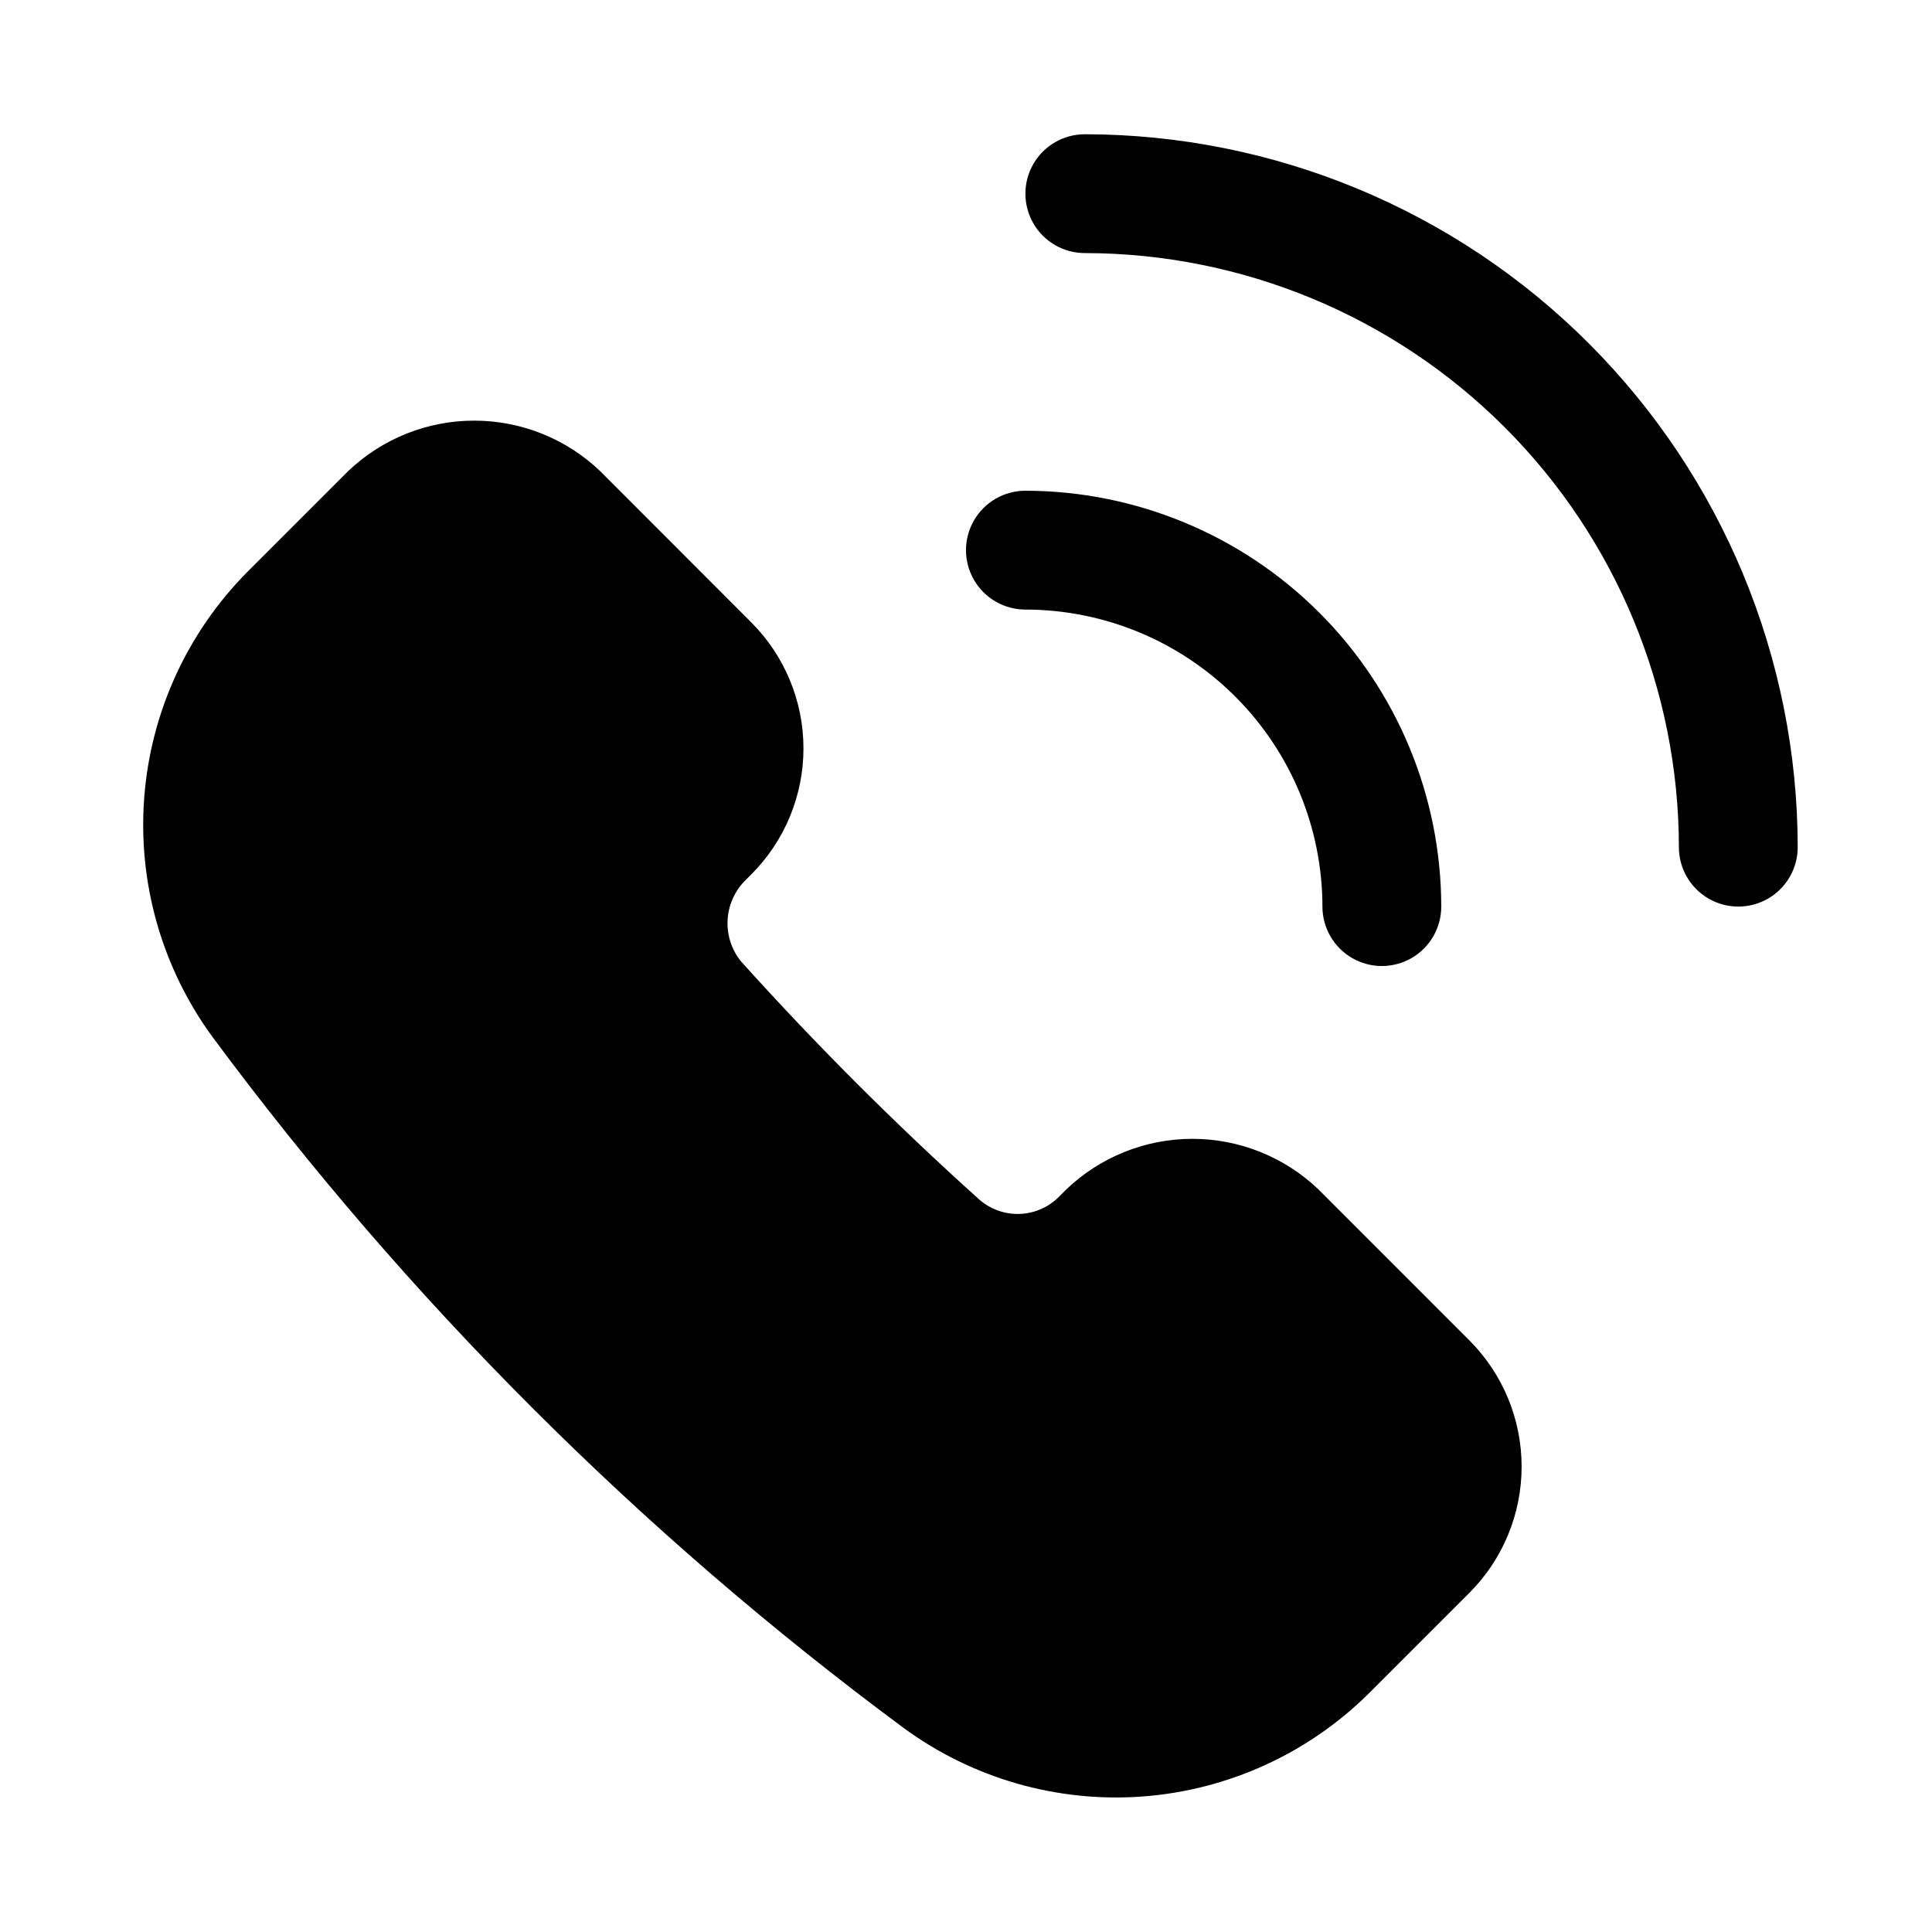
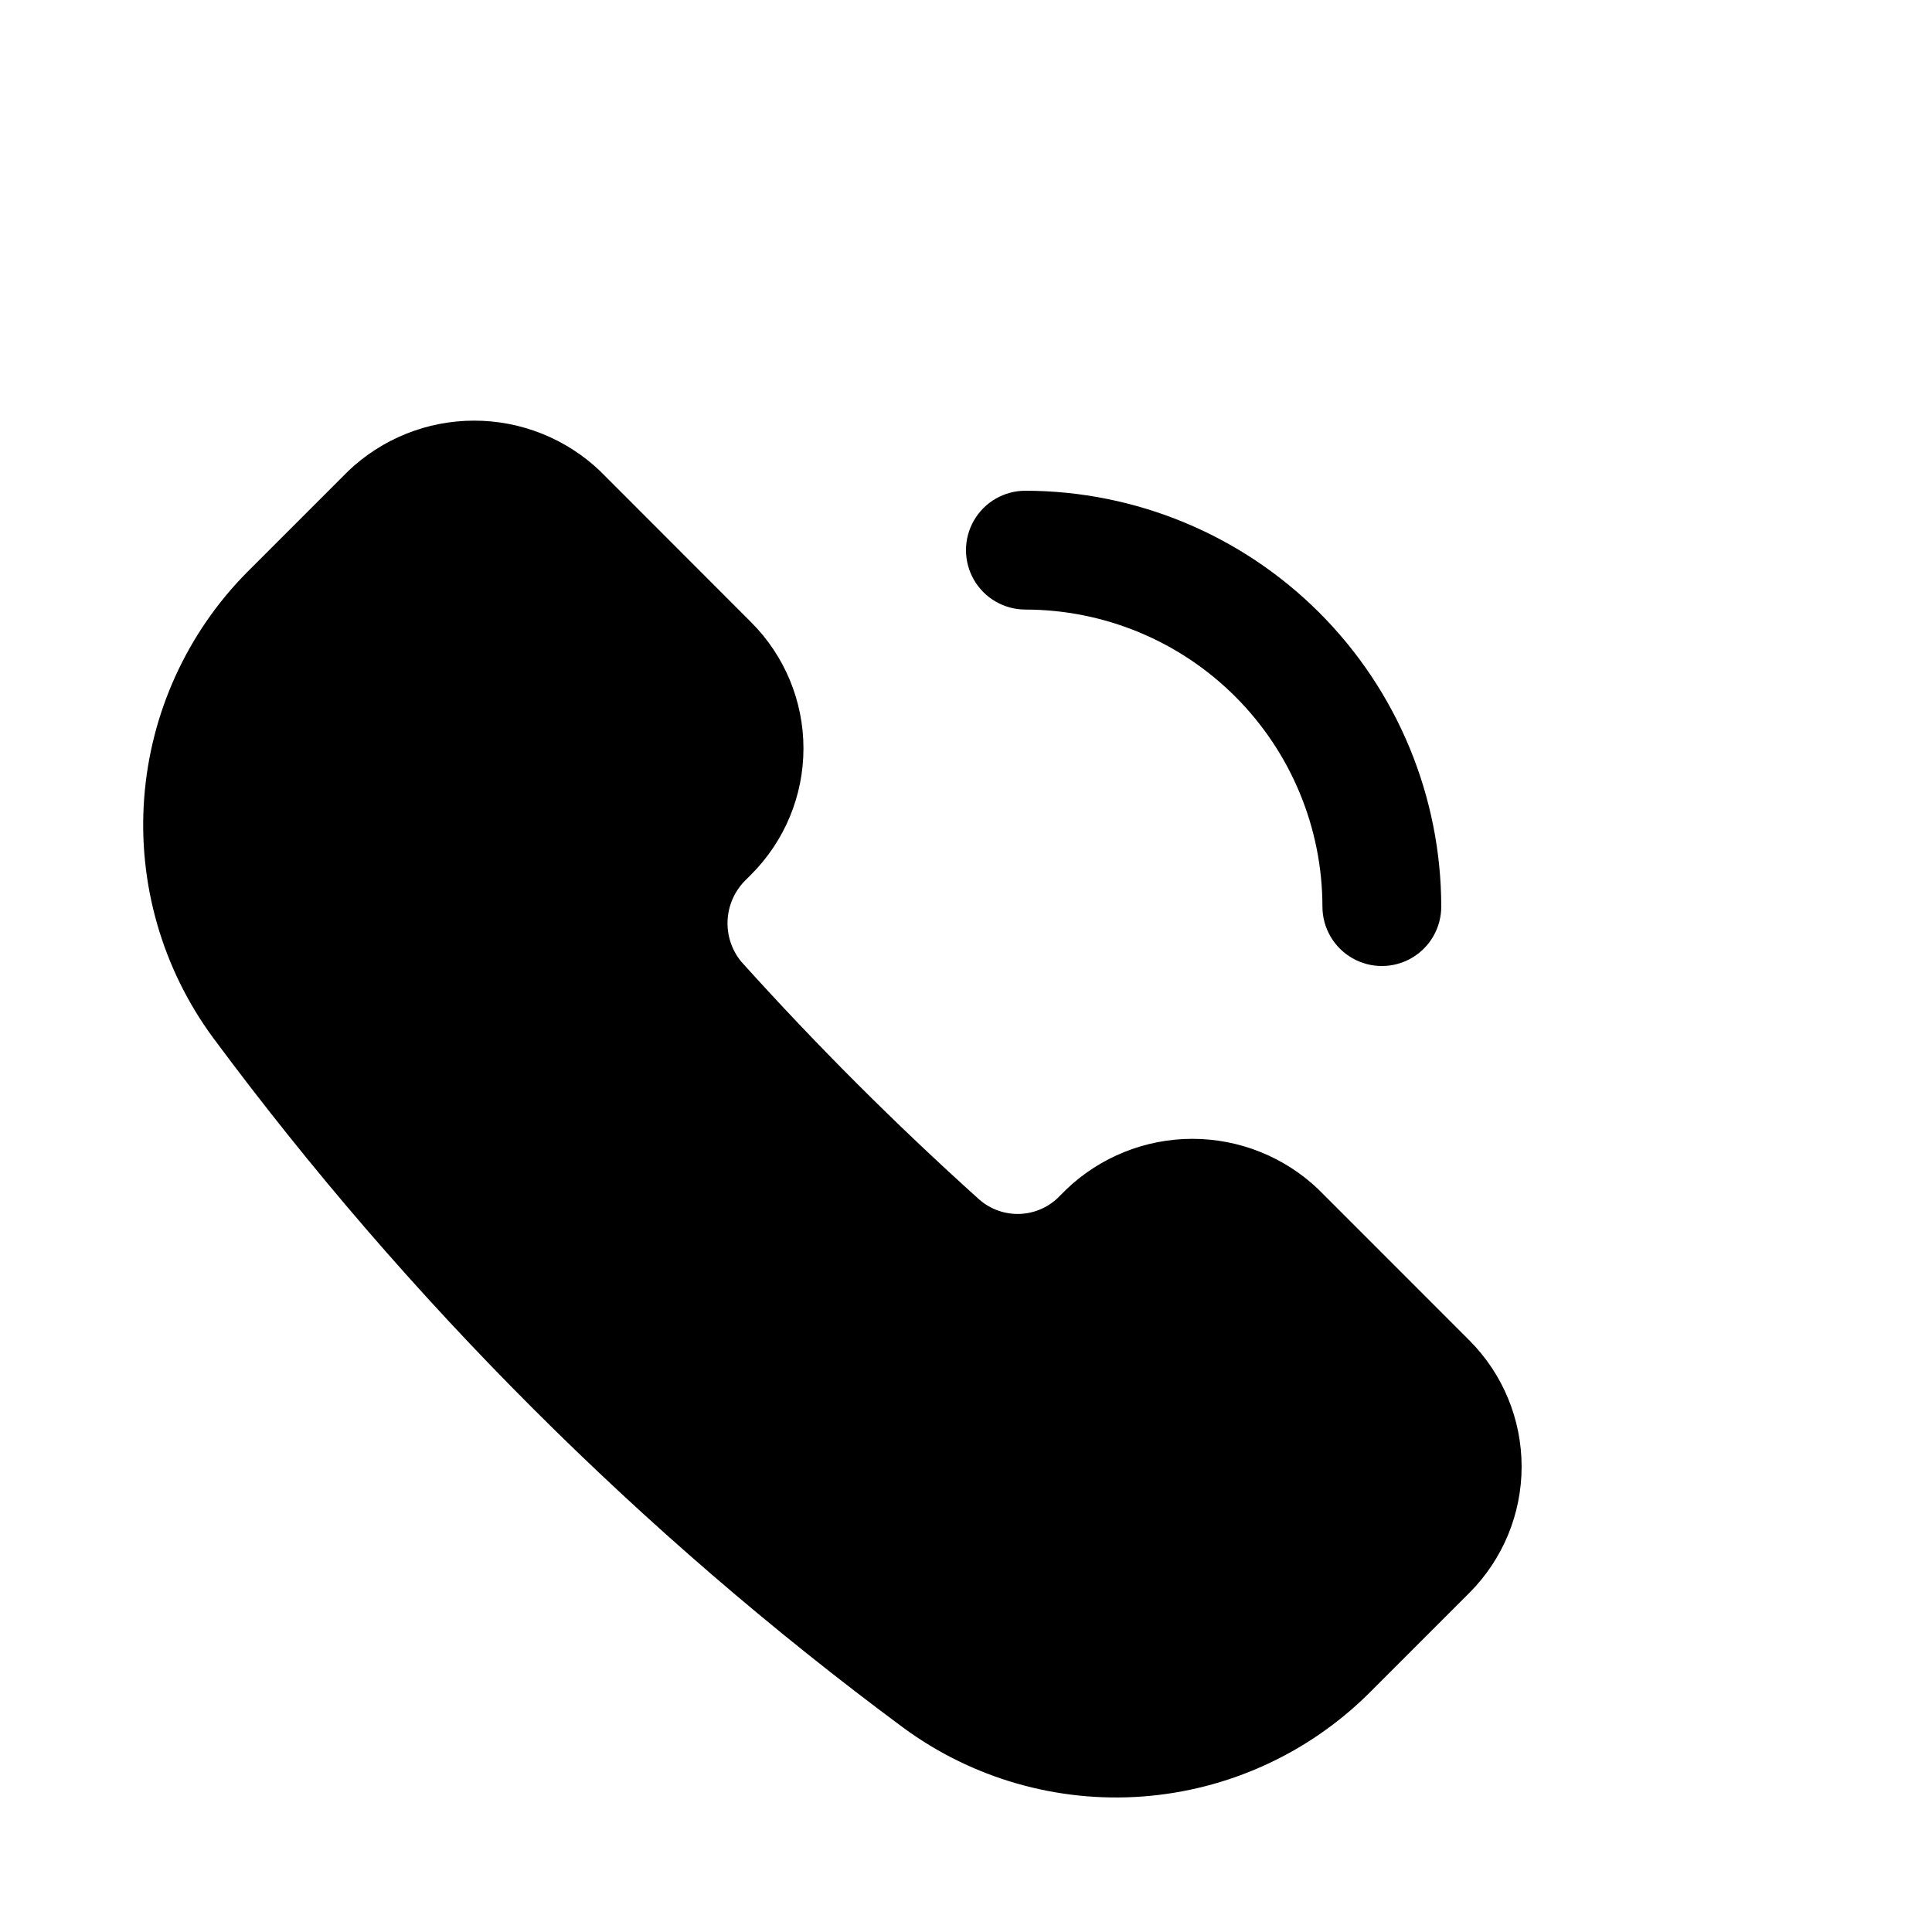
<svg xmlns="http://www.w3.org/2000/svg" fill="#000000" width="800px" height="800px" version="1.1" viewBox="144 144 512 512">
  <g>
    <path d="m493.41 459.21c-8.996-8.602-20.965-13.406-33.414-13.406-12.449 0-24.422 4.805-33.418 13.406l-1.777 1.777v0.004c-2.754 2.852-6.496 4.535-10.453 4.707-3.961 0.168-7.832-1.191-10.82-3.797-22.145-19.914-43.223-40.98-63.148-63.117-2.469-3.047-3.738-6.891-3.566-10.809 0.172-3.918 1.77-7.641 4.496-10.461l1.777-1.777c8.859-8.859 13.84-20.875 13.84-33.402 0-12.527-4.981-24.543-13.84-33.402l-40.035-40.082c-8.996-8.59-20.957-13.379-33.395-13.379s-24.395 4.789-33.391 13.379l-26.766 26.766c-15.945 16.098-25.621 37.359-27.293 59.957-1.668 22.594 4.773 45.047 18.176 63.316 51.66 69.707 113.35 131.38 183.07 183.02 18.262 13.398 40.707 19.844 63.297 18.18 22.586-1.668 43.844-11.332 59.945-27.262l26.766-26.766c8.828-8.871 13.785-20.879 13.785-33.395 0-12.512-4.957-24.52-13.785-33.391z" />
    <path d="m415.74 305.54c20.871 0.023 40.879 8.324 55.637 23.082 14.758 14.758 23.059 34.766 23.082 55.637 0 5.625 3.004 10.824 7.875 13.637 4.871 2.812 10.871 2.812 15.742 0s7.871-8.012 7.871-13.637c-0.031-29.219-11.652-57.23-32.312-77.891-20.664-20.66-48.676-32.285-77.895-32.316-5.625 0-10.82 3-13.633 7.871-2.812 4.871-2.812 10.871 0 15.746 2.812 4.871 8.008 7.871 13.633 7.871z" />
-     <path d="m431.49 179.58c-5.625 0-10.824 3-13.637 7.871s-2.812 10.875 0 15.746c2.812 4.871 8.012 7.871 13.637 7.871 41.738 0.047 81.758 16.648 111.27 46.164s46.121 69.535 46.164 111.28c0 5.625 3.004 10.82 7.875 13.633 4.871 2.812 10.871 2.812 15.742 0 4.871-2.812 7.871-8.008 7.871-13.633-0.055-50.09-19.977-98.113-55.395-133.54-35.418-35.418-83.441-55.34-133.53-55.395z" />
  </g>
</svg>